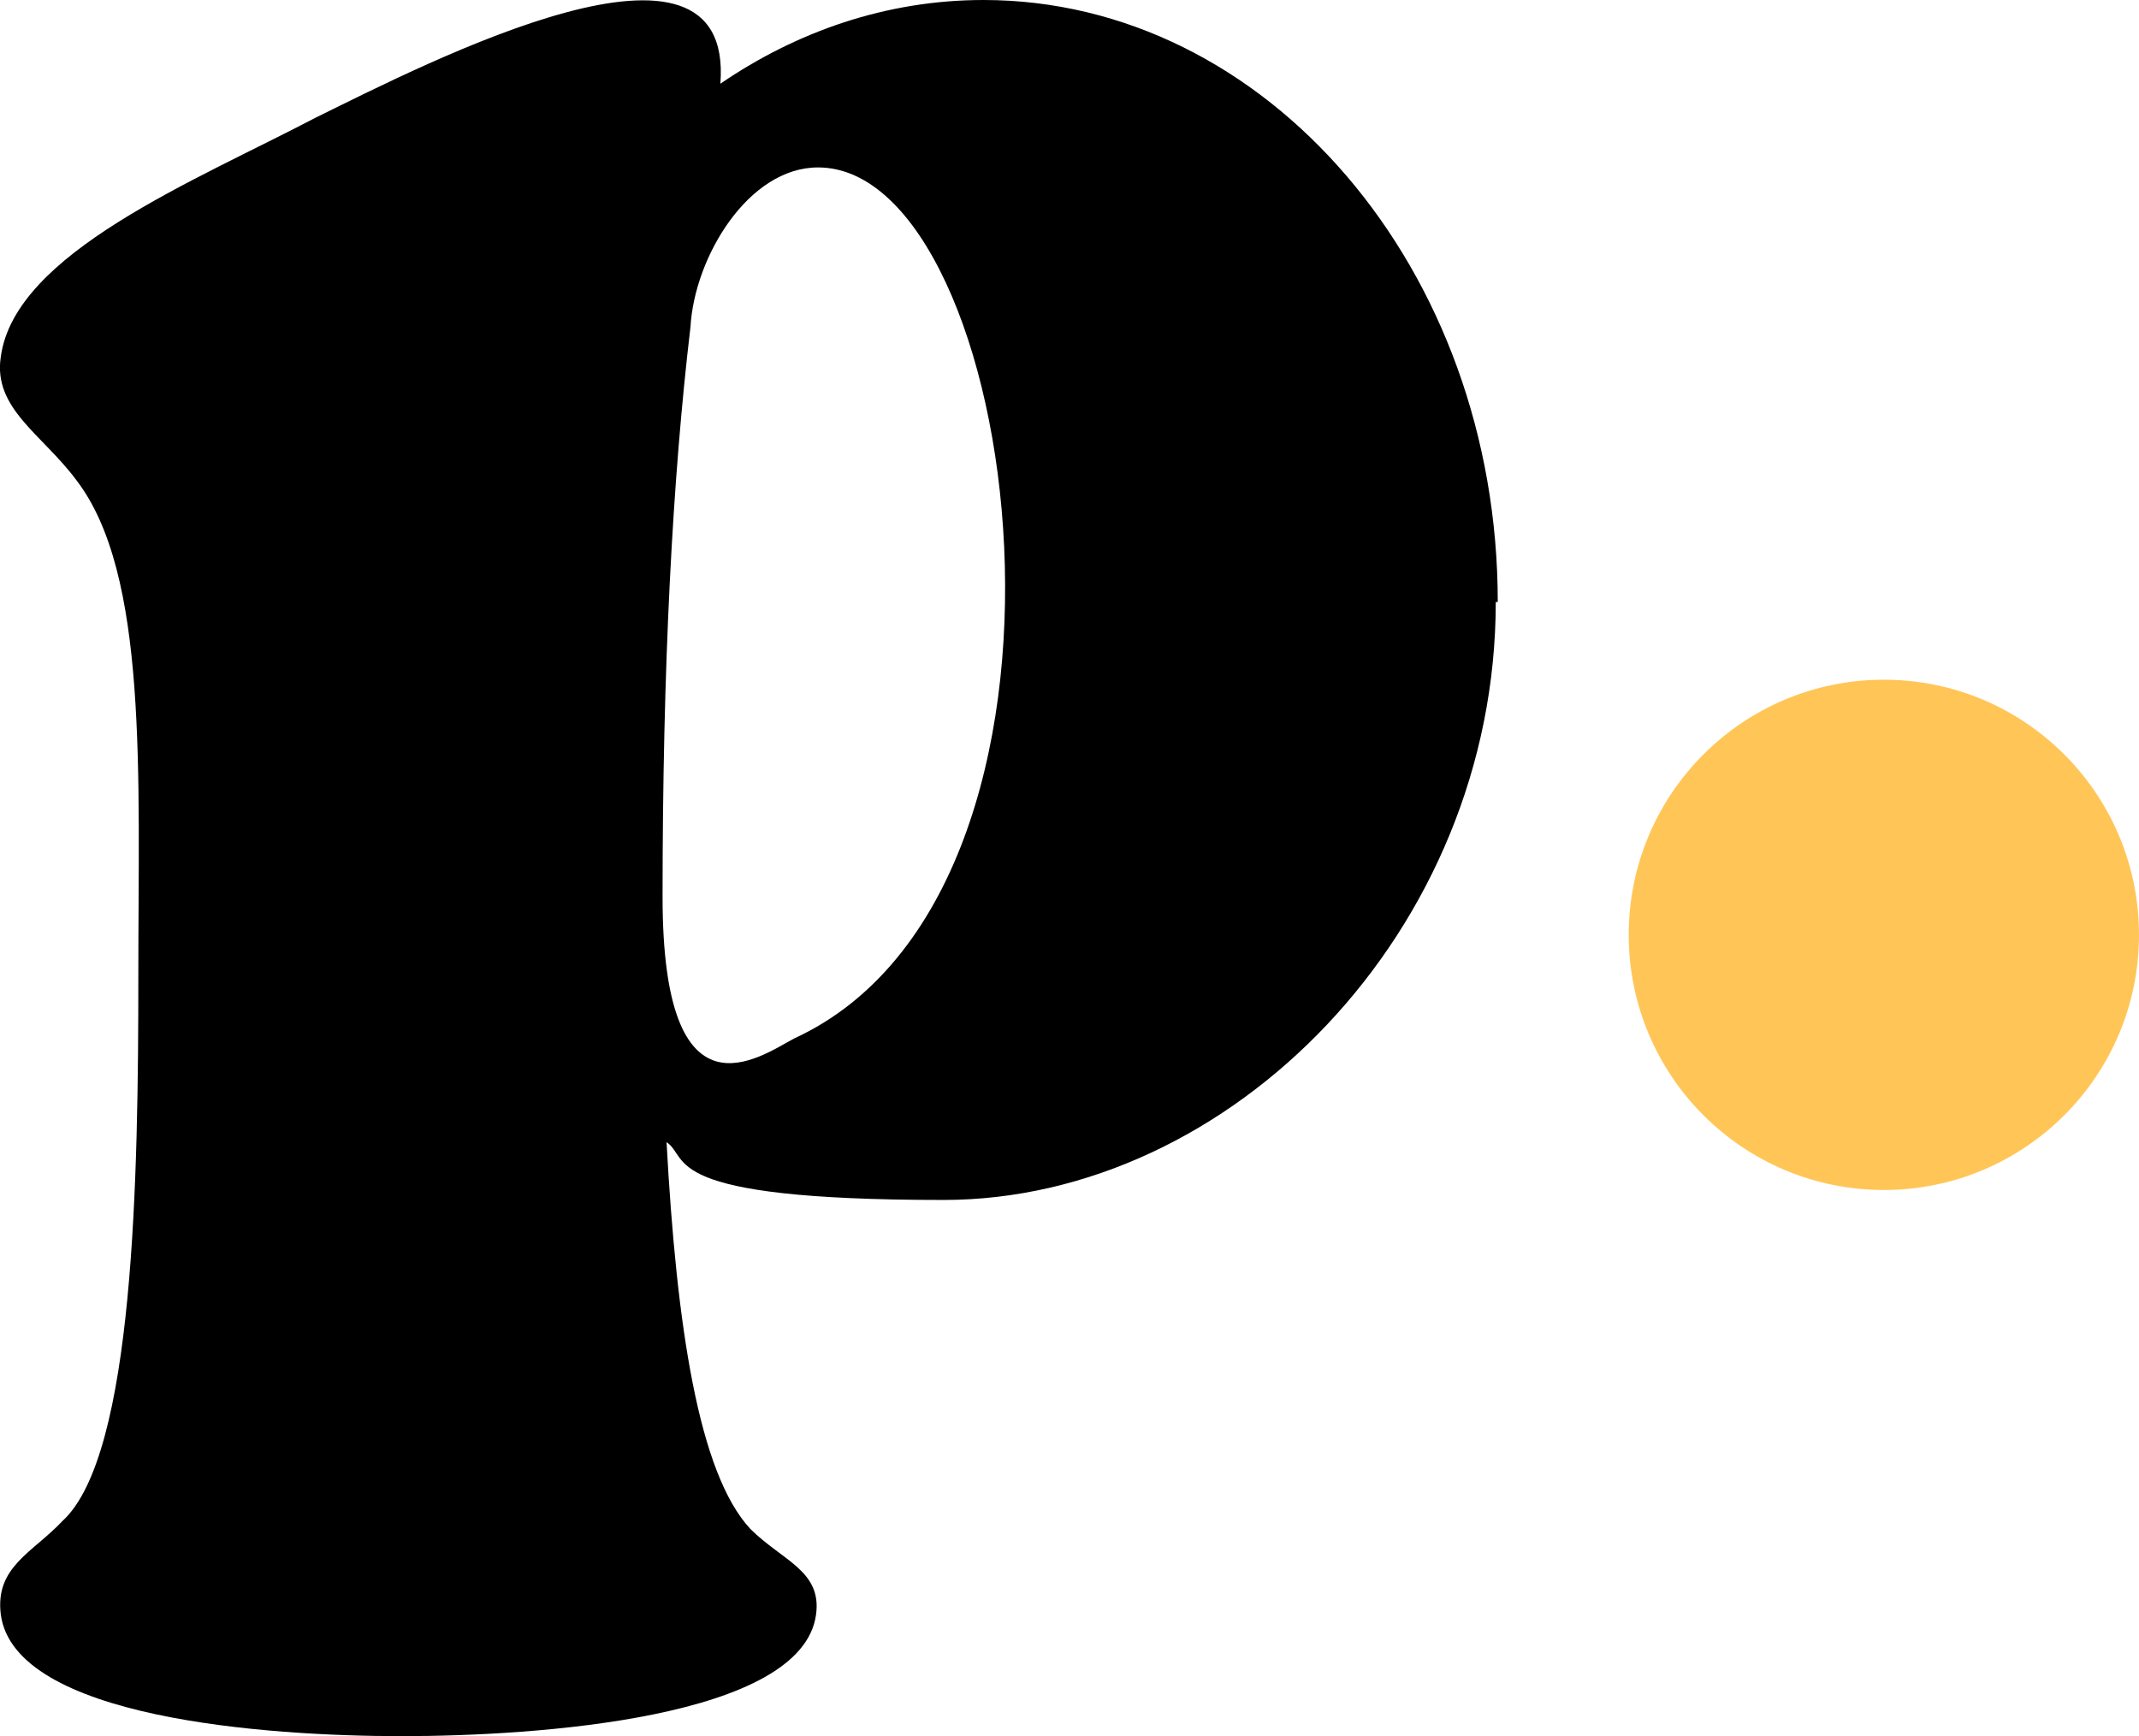
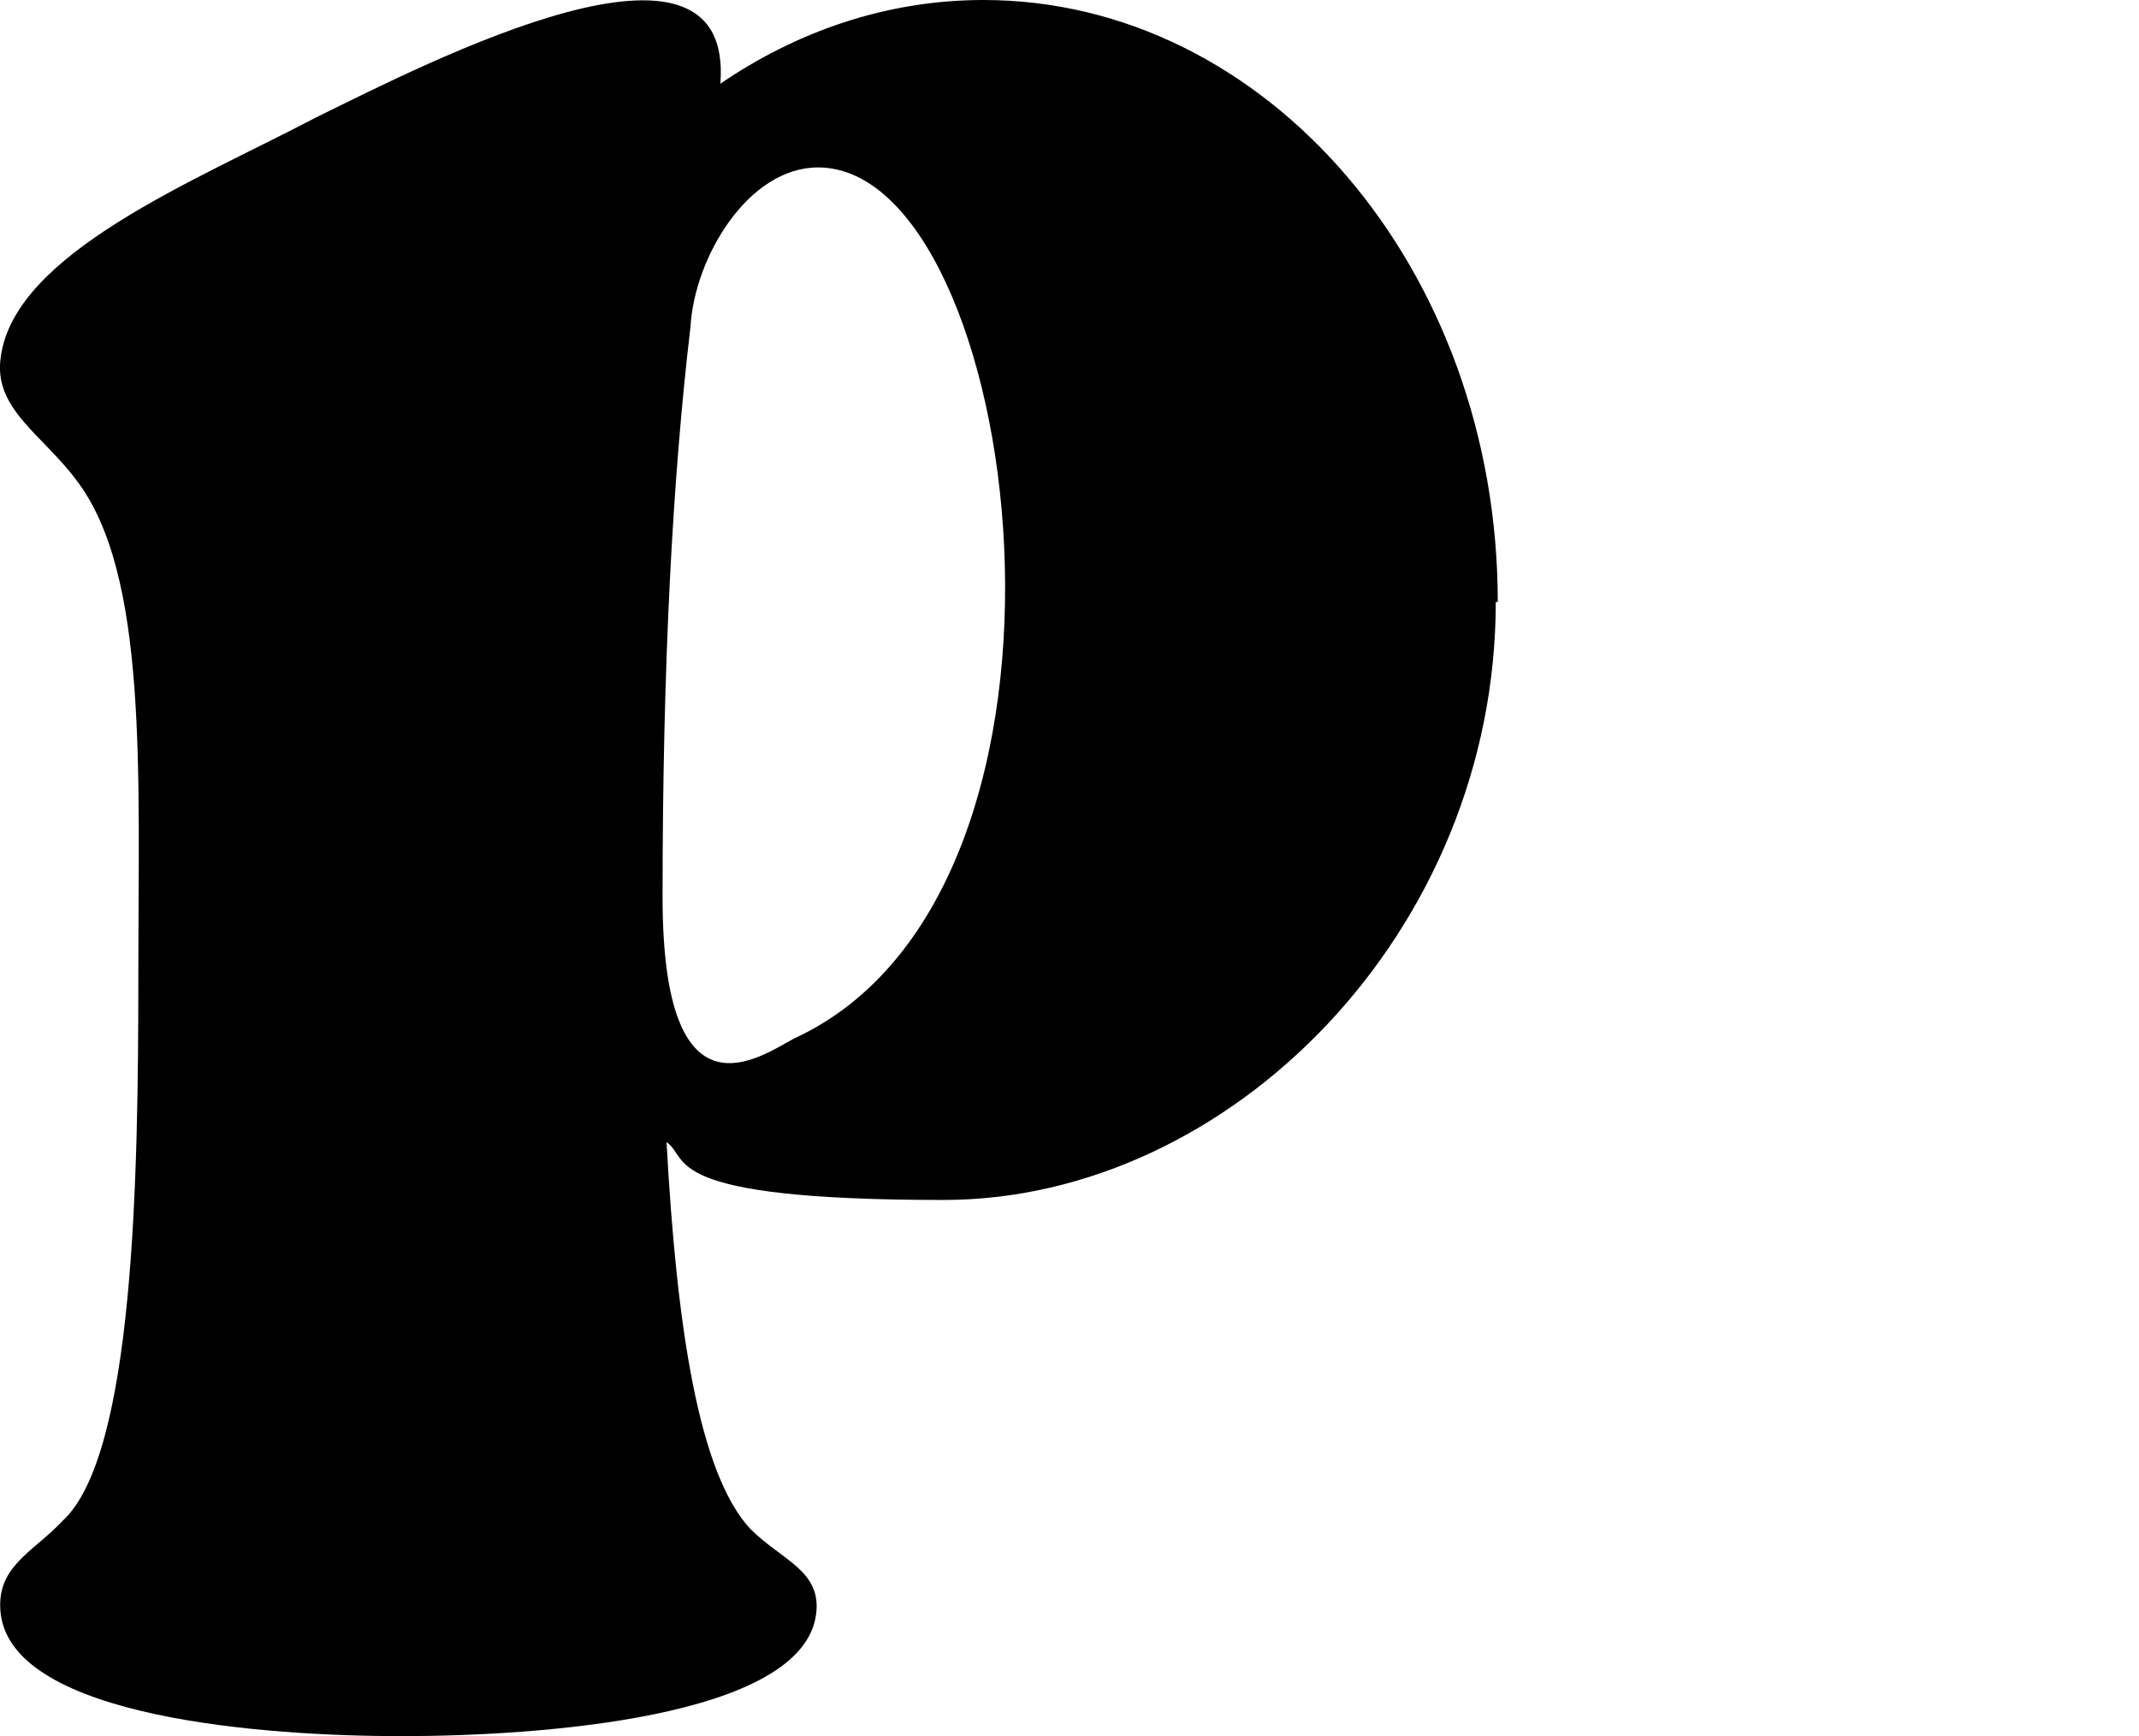
<svg xmlns="http://www.w3.org/2000/svg" id="Calque_1" version="1.1" viewBox="0 0 107.31 87.1">
  <defs>
    <style>
      .st0 {
        fill: #000;
      }

      .st1 {
        fill: #ffc657;
      }
    </style>
  </defs>
-   <path class="st0" d="M75.04,30.2c0,16.5-13.3,30-27.7,30s-12.7-2.1-13.9-2.9c.5,9.2,1.6,16.6,4.2,19.4,1.6,1.6,3.6,2.1,3.3,4.3-.7,5.2-14,6.1-20.8,6.1S.74,86.2.04,81c-.3-2.4,1.6-3.1,3.1-4.7,3.6-3.3,3.8-17.3,3.8-27.4s.5-20.1-3.1-24.8C2.14,21.8-.36,20.5.04,17.9c.7-5.2,9.7-8.8,15.8-12,5.7-2.8,21-10.7,20.3-1.7,3.8-2.6,8.3-4.2,13.2-4.2,14.2,0,25.8,13.5,25.8,30.2h-.1ZM41.04,8.4c-3.5,0-6.2,4.5-6.4,8-.9,7.6-1.4,17-1.4,28.6s4.9,8,6.6,7.1c16.3-7.5,11.4-43.7,1.2-43.7h0Z" />
-   <circle class="st1" cx="94.51" cy="46.9" r="12.8" />
+   <path class="st0" d="M75.04,30.2c0,16.5-13.3,30-27.7,30s-12.7-2.1-13.9-2.9c.5,9.2,1.6,16.6,4.2,19.4,1.6,1.6,3.6,2.1,3.3,4.3-.7,5.2-14,6.1-20.8,6.1S.74,86.2.04,81c-.3-2.4,1.6-3.1,3.1-4.7,3.6-3.3,3.8-17.3,3.8-27.4s.5-20.1-3.1-24.8C2.14,21.8-.36,20.5.04,17.9c.7-5.2,9.7-8.8,15.8-12,5.7-2.8,21-10.7,20.3-1.7,3.8-2.6,8.3-4.2,13.2-4.2,14.2,0,25.8,13.5,25.8,30.2h-.1ZM41.04,8.4c-3.5,0-6.2,4.5-6.4,8-.9,7.6-1.4,17-1.4,28.6s4.9,8,6.6,7.1c16.3-7.5,11.4-43.7,1.2-43.7Z" />
</svg>